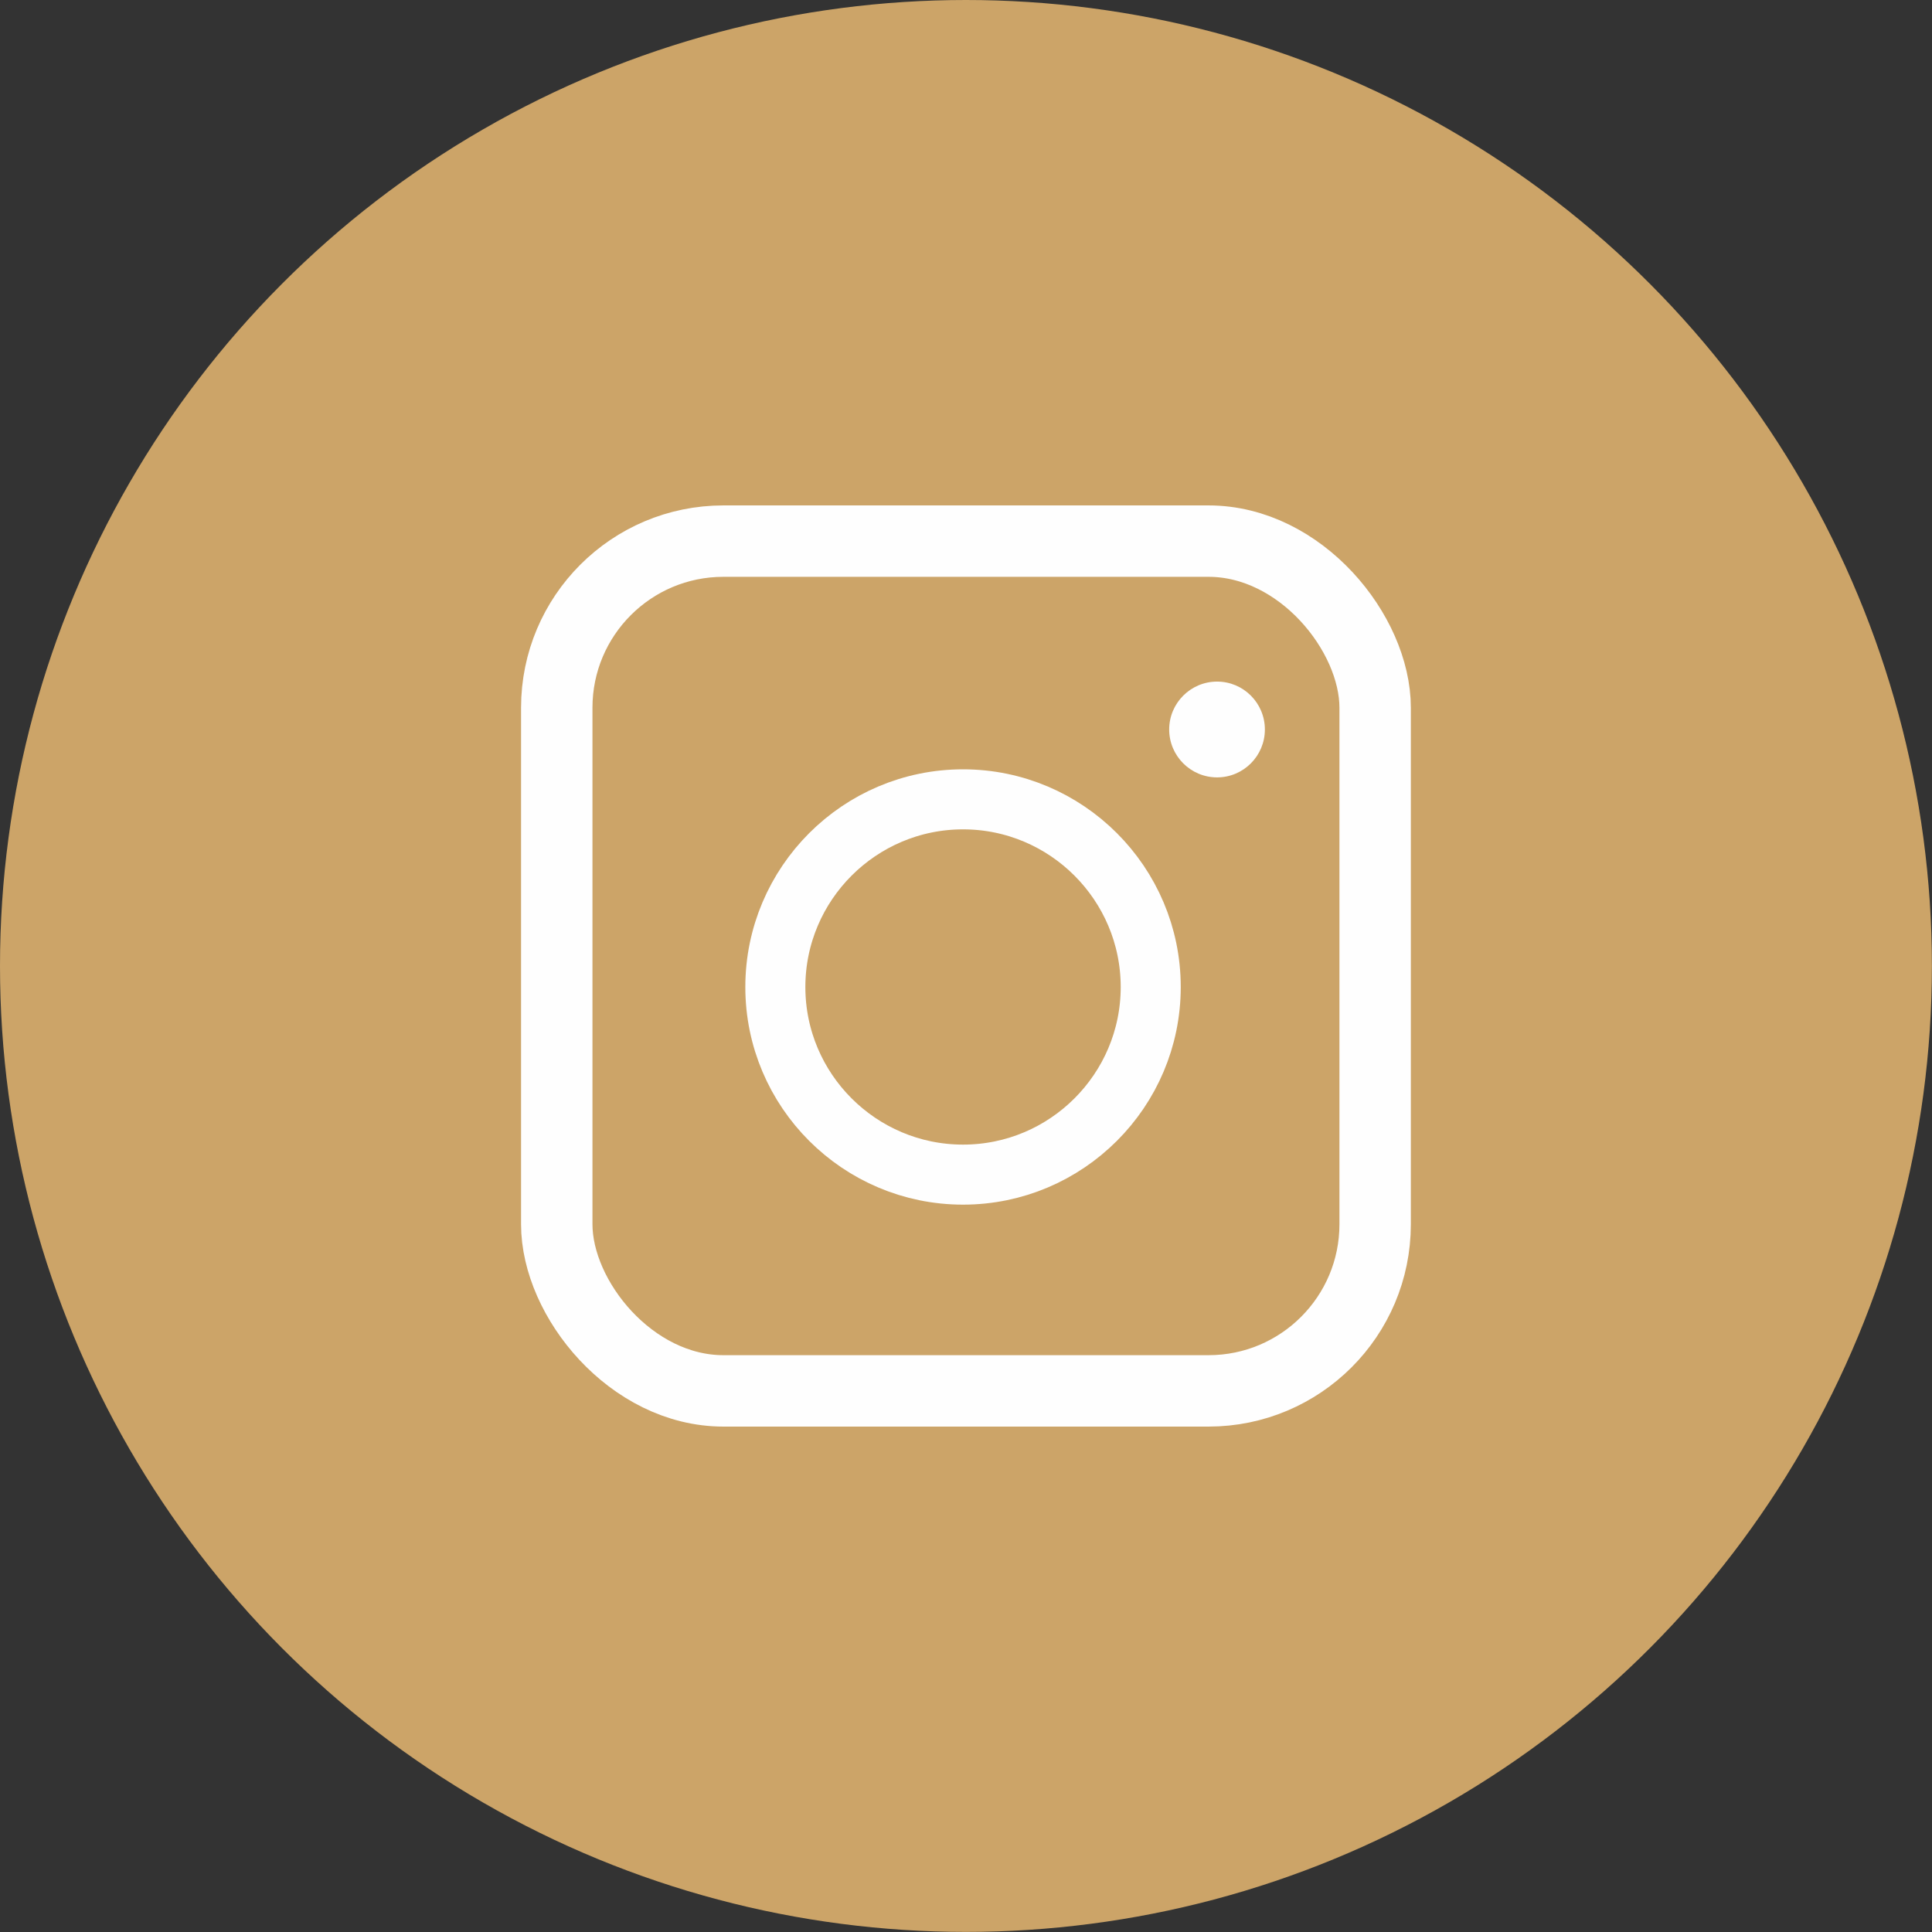
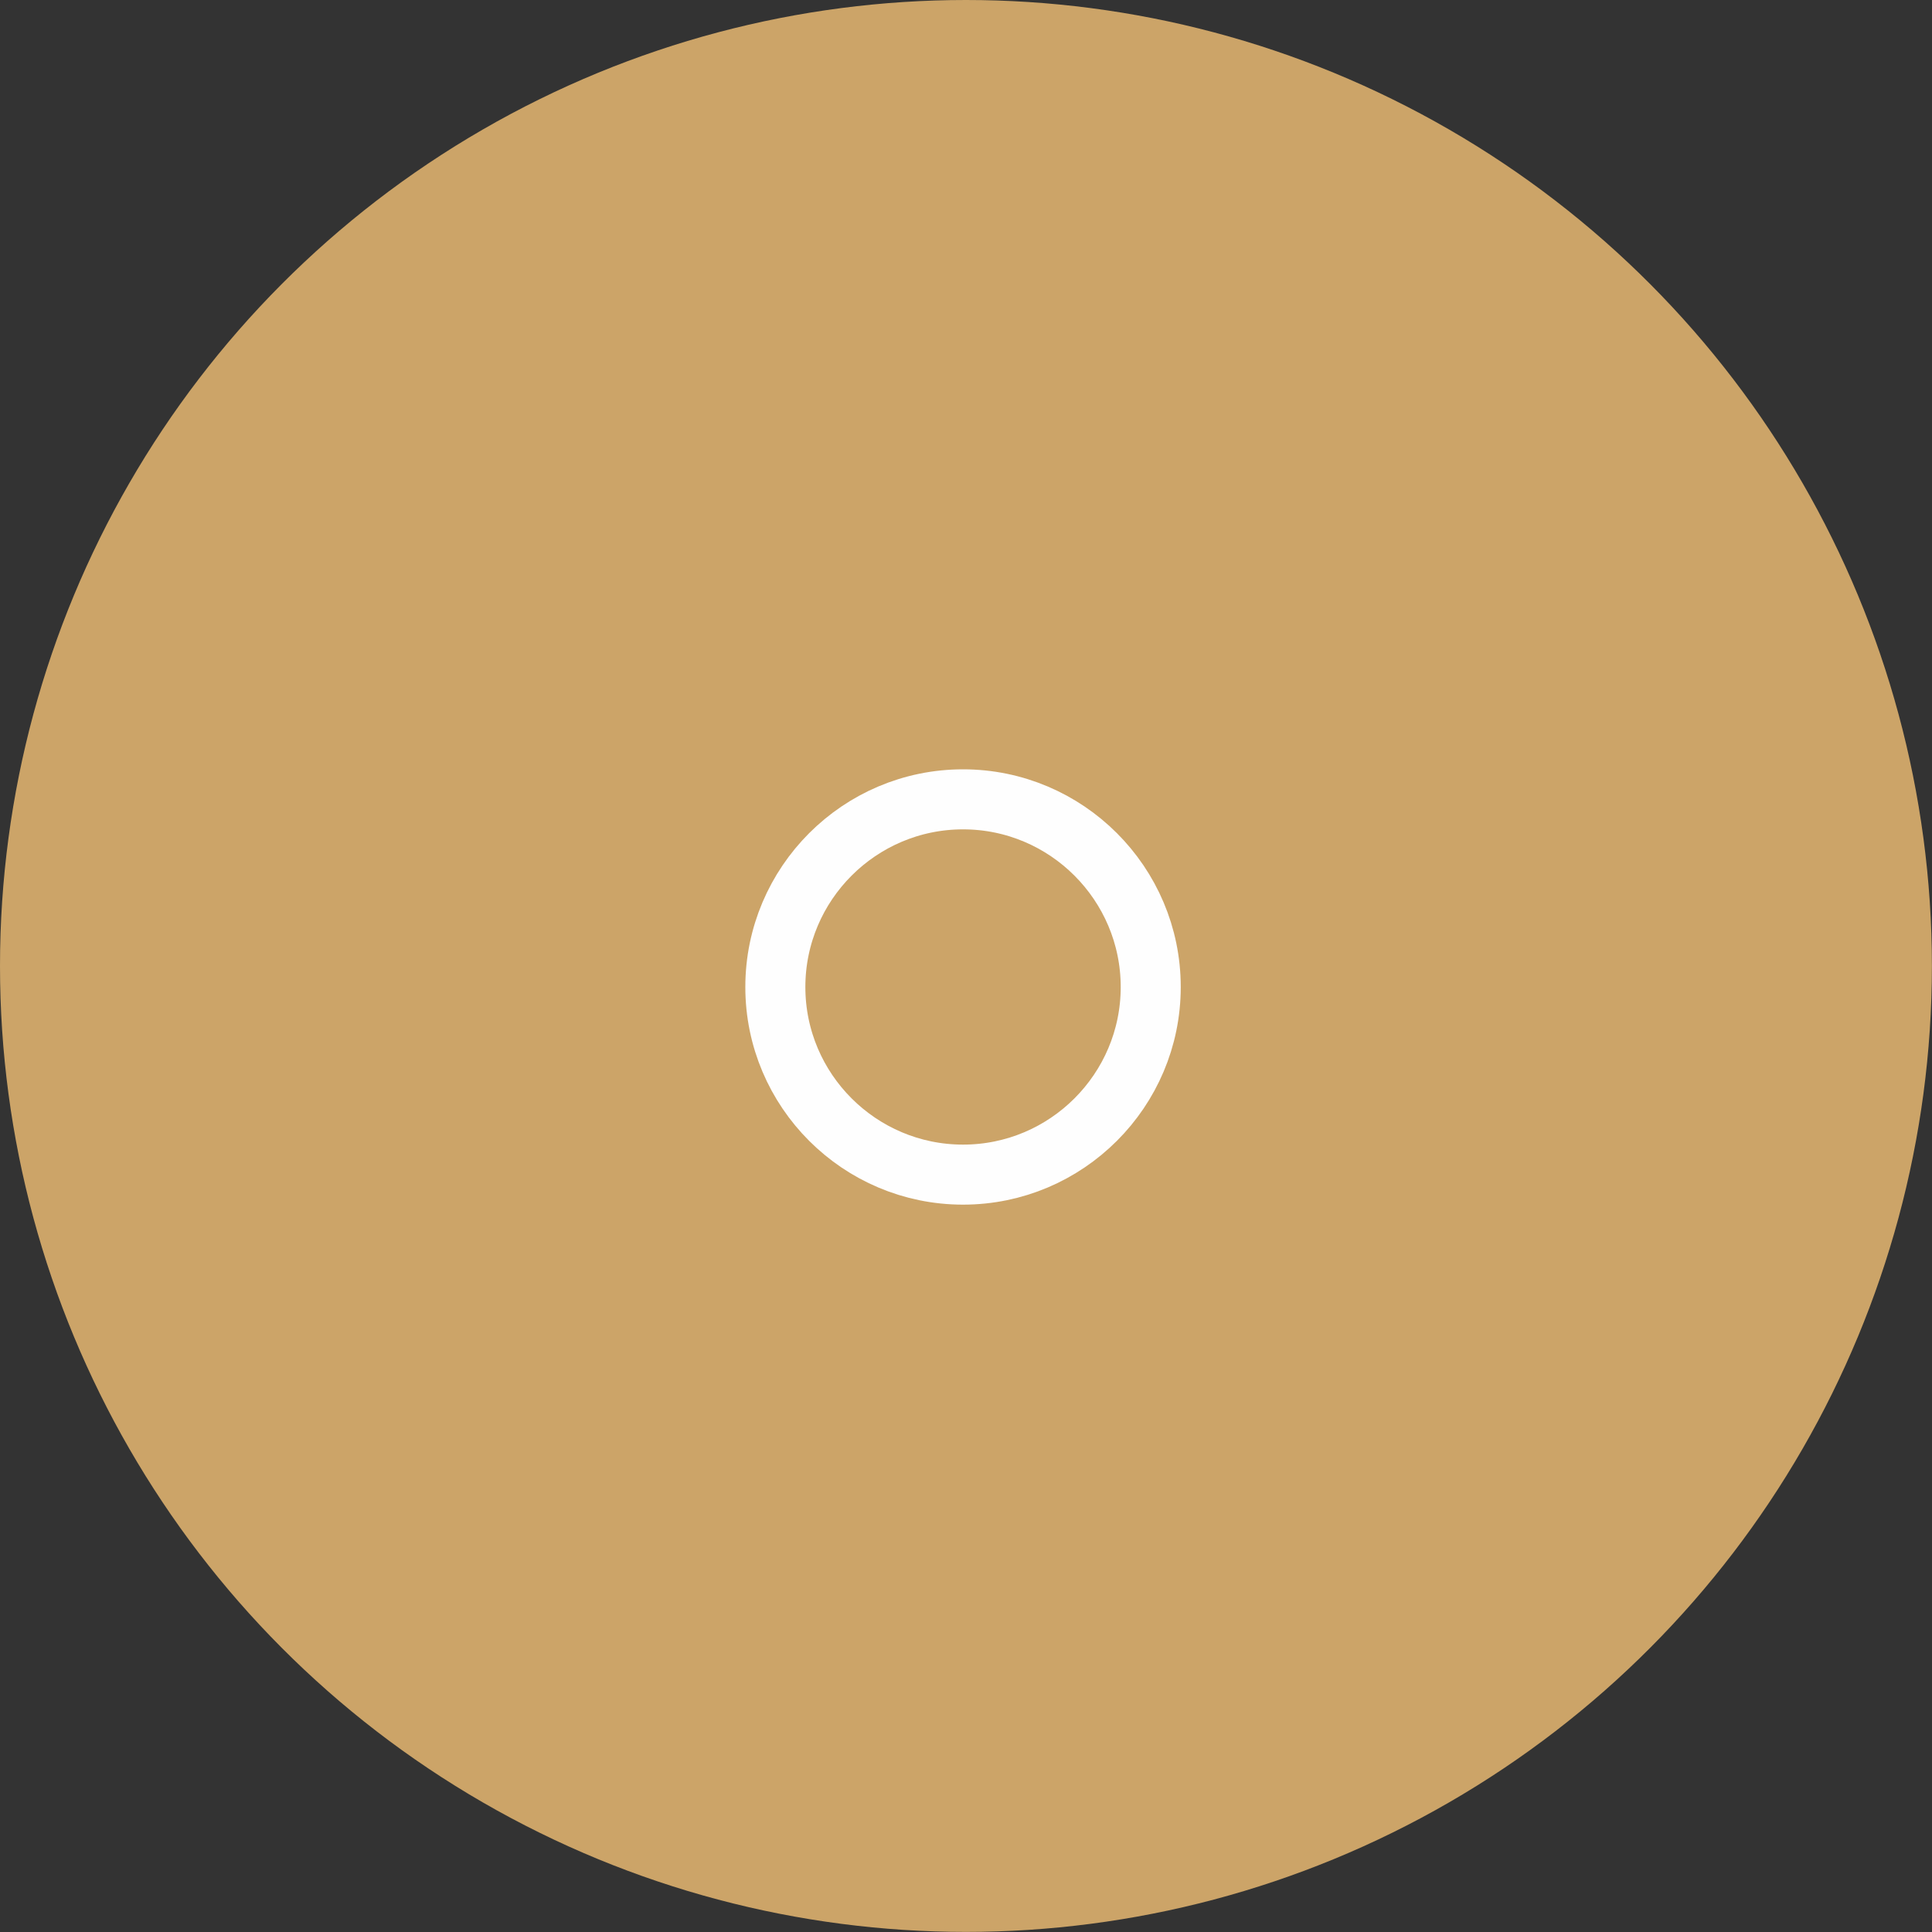
<svg xmlns="http://www.w3.org/2000/svg" xml:space="preserve" width="68px" height="68px" version="1.1" style="shape-rendering:geometricPrecision; text-rendering:geometricPrecision; image-rendering:optimizeQuality; fill-rule:evenodd; clip-rule:evenodd" viewBox="0 0 19.887 19.887">
  <rect x="0" y="0" width="19.887" height="19.887" fill="#333333" stroke="none" />
  <defs>
    <style type="text/css">
   
    .str0 {stroke:#FEFEFE;stroke-width:0.735;stroke-miterlimit:22.926}
    .str1 {stroke:#FEFEFE;stroke-width:0.618;stroke-miterlimit:10}
    .fil1 {fill:none}
    .fil2 {fill:none;fill-rule:nonzero}
    .fil0 {fill:#CCA468}
    .fil3 {fill:#FEFEFE;fill-rule:nonzero}
   
  </style>
  </defs>
  <g id="PowerClip_x0020_Contents">
    <circle class="fil0" cx="9.943" cy="9.943" r="9.943" />
    <g id="_2454173528720">
-       <rect class="fil1 str0" x="5.731" y="5.57" width="8.424" height="8.747" rx="1.715" ry="1.715" />
      <path class="fil2 str1" d="M9.913 8.228c-1.065,0 -1.932,0.867 -1.932,1.932 0,1.065 0.867,1.931 1.932,1.931 1.065,0 1.932,-0.866 1.932,-1.931 0,-1.065 -0.867,-1.932 -1.932,-1.932z" />
-       <path class="fil3" d="M13.02 7.509c0,0.272 -0.22,0.493 -0.492,0.493 -0.272,0 -0.493,-0.221 -0.493,-0.493 0,-0.272 0.221,-0.493 0.493,-0.493 0.272,0 0.492,0.221 0.492,0.493z" />
    </g>
  </g>
</svg>